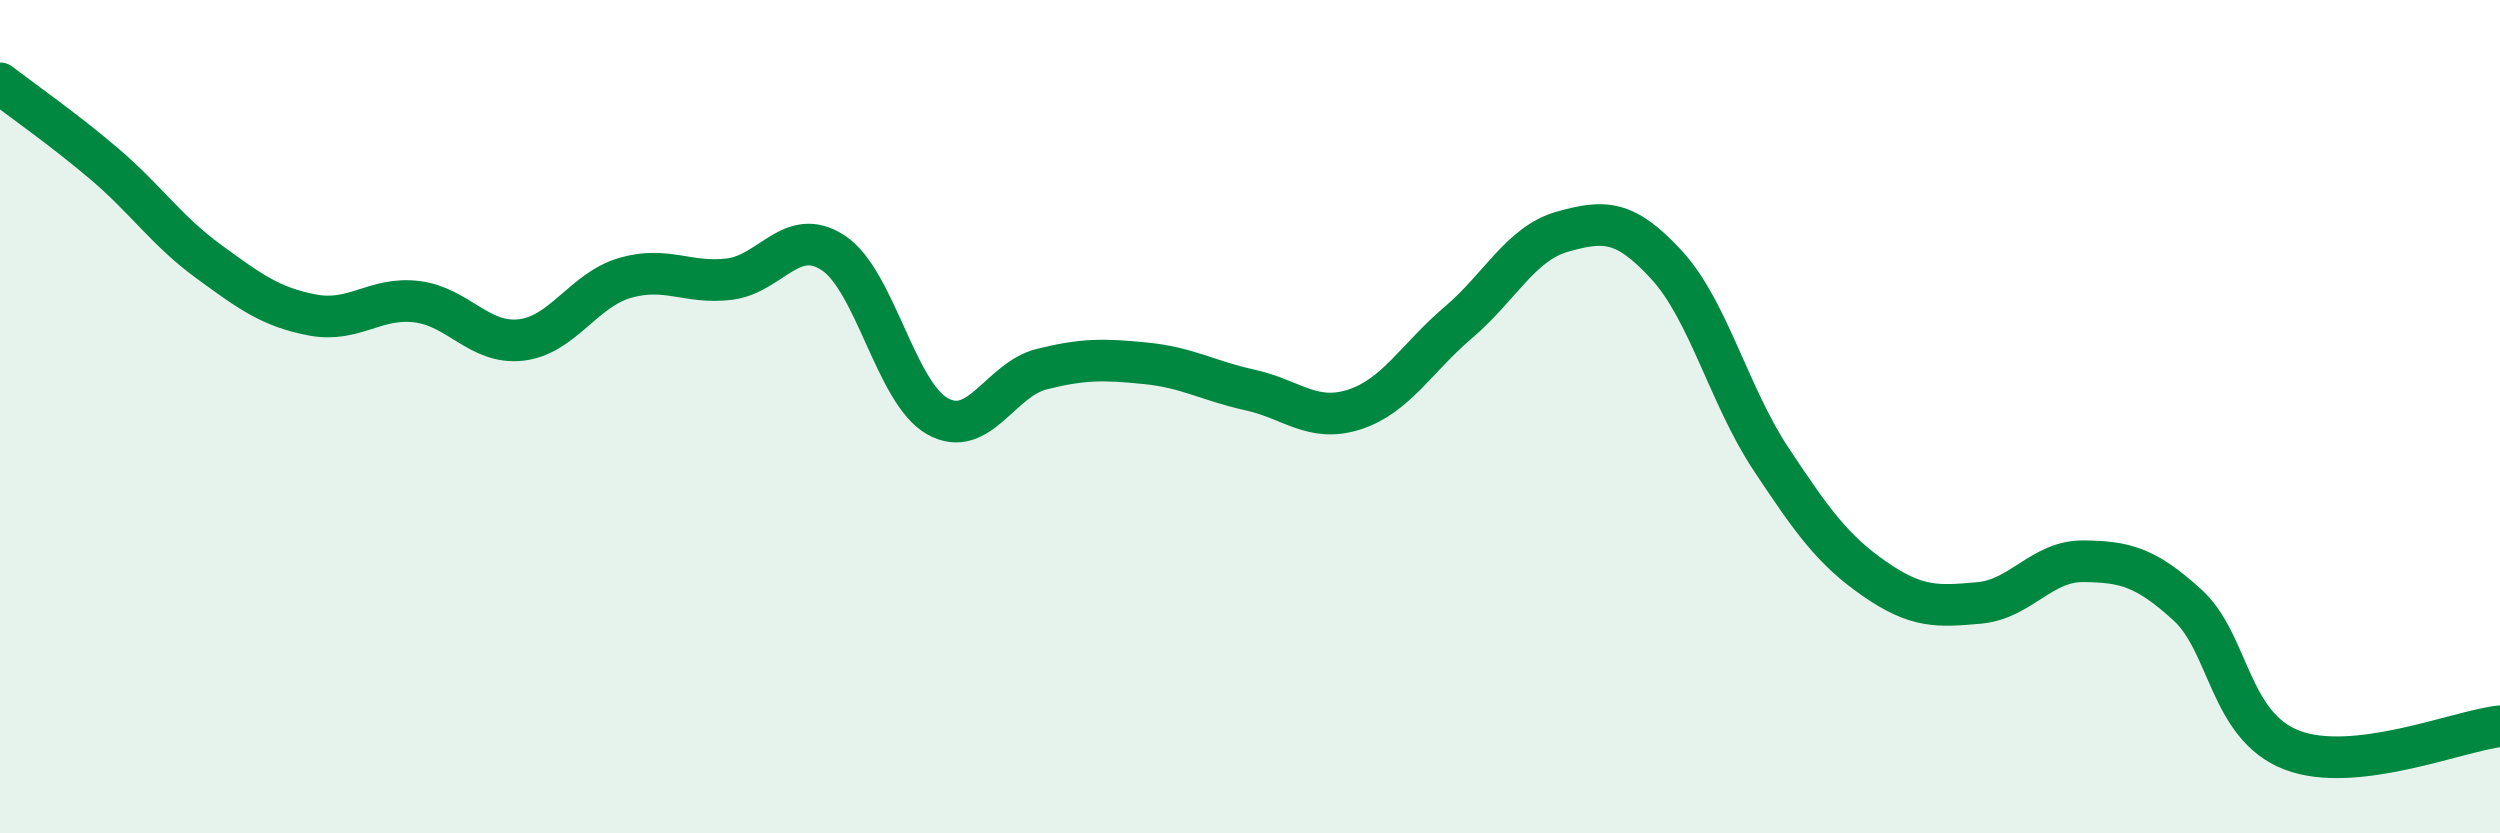
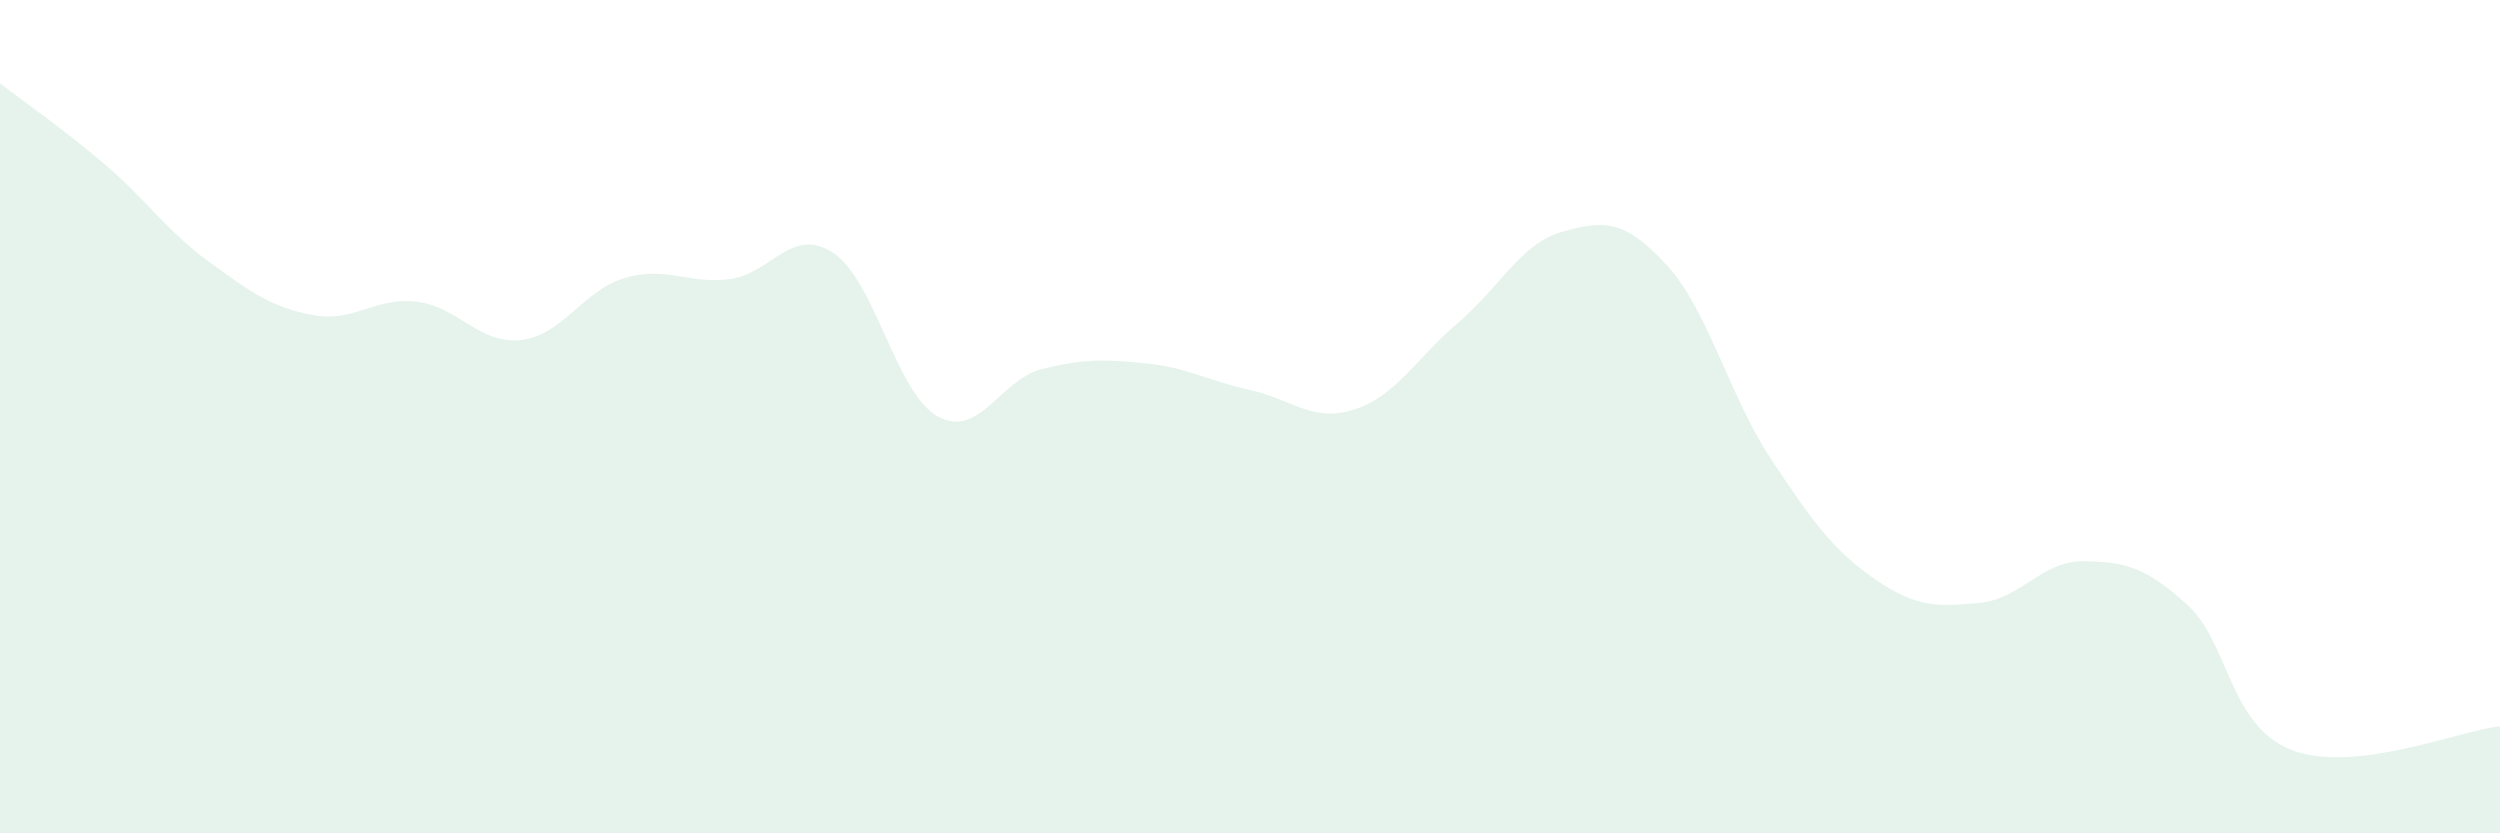
<svg xmlns="http://www.w3.org/2000/svg" width="60" height="20" viewBox="0 0 60 20">
  <path d="M 0,2 C 0.5,2.39 1.5,3.08 2.5,3.93 C 3.5,4.78 4,5.54 5,6.27 C 6,7 6.5,7.37 7.5,7.56 C 8.5,7.75 9,7.12 10,7.24 C 11,7.36 11.5,8.27 12.5,8.16 C 13.5,8.05 14,6.96 15,6.67 C 16,6.38 16.5,6.82 17.5,6.7 C 18.5,6.58 19,5.41 20,6.07 C 21,6.73 21.5,9.43 22.5,9.99 C 23.5,10.55 24,9.11 25,8.86 C 26,8.61 26.5,8.62 27.5,8.72 C 28.5,8.82 29,9.14 30,9.36 C 31,9.58 31.5,10.15 32.5,9.83 C 33.5,9.51 34,8.59 35,7.74 C 36,6.89 36.5,5.84 37.5,5.56 C 38.5,5.28 39,5.27 40,6.36 C 41,7.45 41.5,9.5 42.5,11.01 C 43.5,12.52 44,13.21 45,13.9 C 46,14.59 46.5,14.56 47.5,14.47 C 48.5,14.38 49,13.46 50,13.47 C 51,13.48 51.5,13.61 52.5,14.52 C 53.5,15.43 53.5,17.42 55,18 C 56.5,18.58 59,17.54 60,17.43L60 20L0 20Z" fill="#008740" opacity="0.1" stroke-linecap="round" stroke-linejoin="round" />
-   <path d="M 0,2 C 0.5,2.39 1.5,3.08 2.5,3.93 C 3.5,4.78 4,5.54 5,6.27 C 6,7 6.5,7.37 7.5,7.56 C 8.5,7.75 9,7.12 10,7.24 C 11,7.36 11.5,8.27 12.5,8.16 C 13.5,8.05 14,6.96 15,6.67 C 16,6.38 16.5,6.82 17.5,6.7 C 18.5,6.58 19,5.41 20,6.07 C 21,6.73 21.5,9.43 22.5,9.99 C 23.5,10.55 24,9.11 25,8.86 C 26,8.61 26.5,8.62 27.5,8.72 C 28.5,8.82 29,9.14 30,9.36 C 31,9.58 31.5,10.15 32.5,9.83 C 33.5,9.51 34,8.59 35,7.74 C 36,6.89 36.5,5.84 37.5,5.56 C 38.5,5.28 39,5.27 40,6.36 C 41,7.45 41.5,9.5 42.5,11.01 C 43.5,12.52 44,13.21 45,13.9 C 46,14.59 46.5,14.56 47.5,14.47 C 48.5,14.38 49,13.46 50,13.47 C 51,13.48 51.5,13.61 52.5,14.52 C 53.5,15.43 53.5,17.42 55,18 C 56.5,18.58 59,17.54 60,17.43" stroke="#008740" stroke-width="1" fill="none" stroke-linecap="round" stroke-linejoin="round" />
</svg>